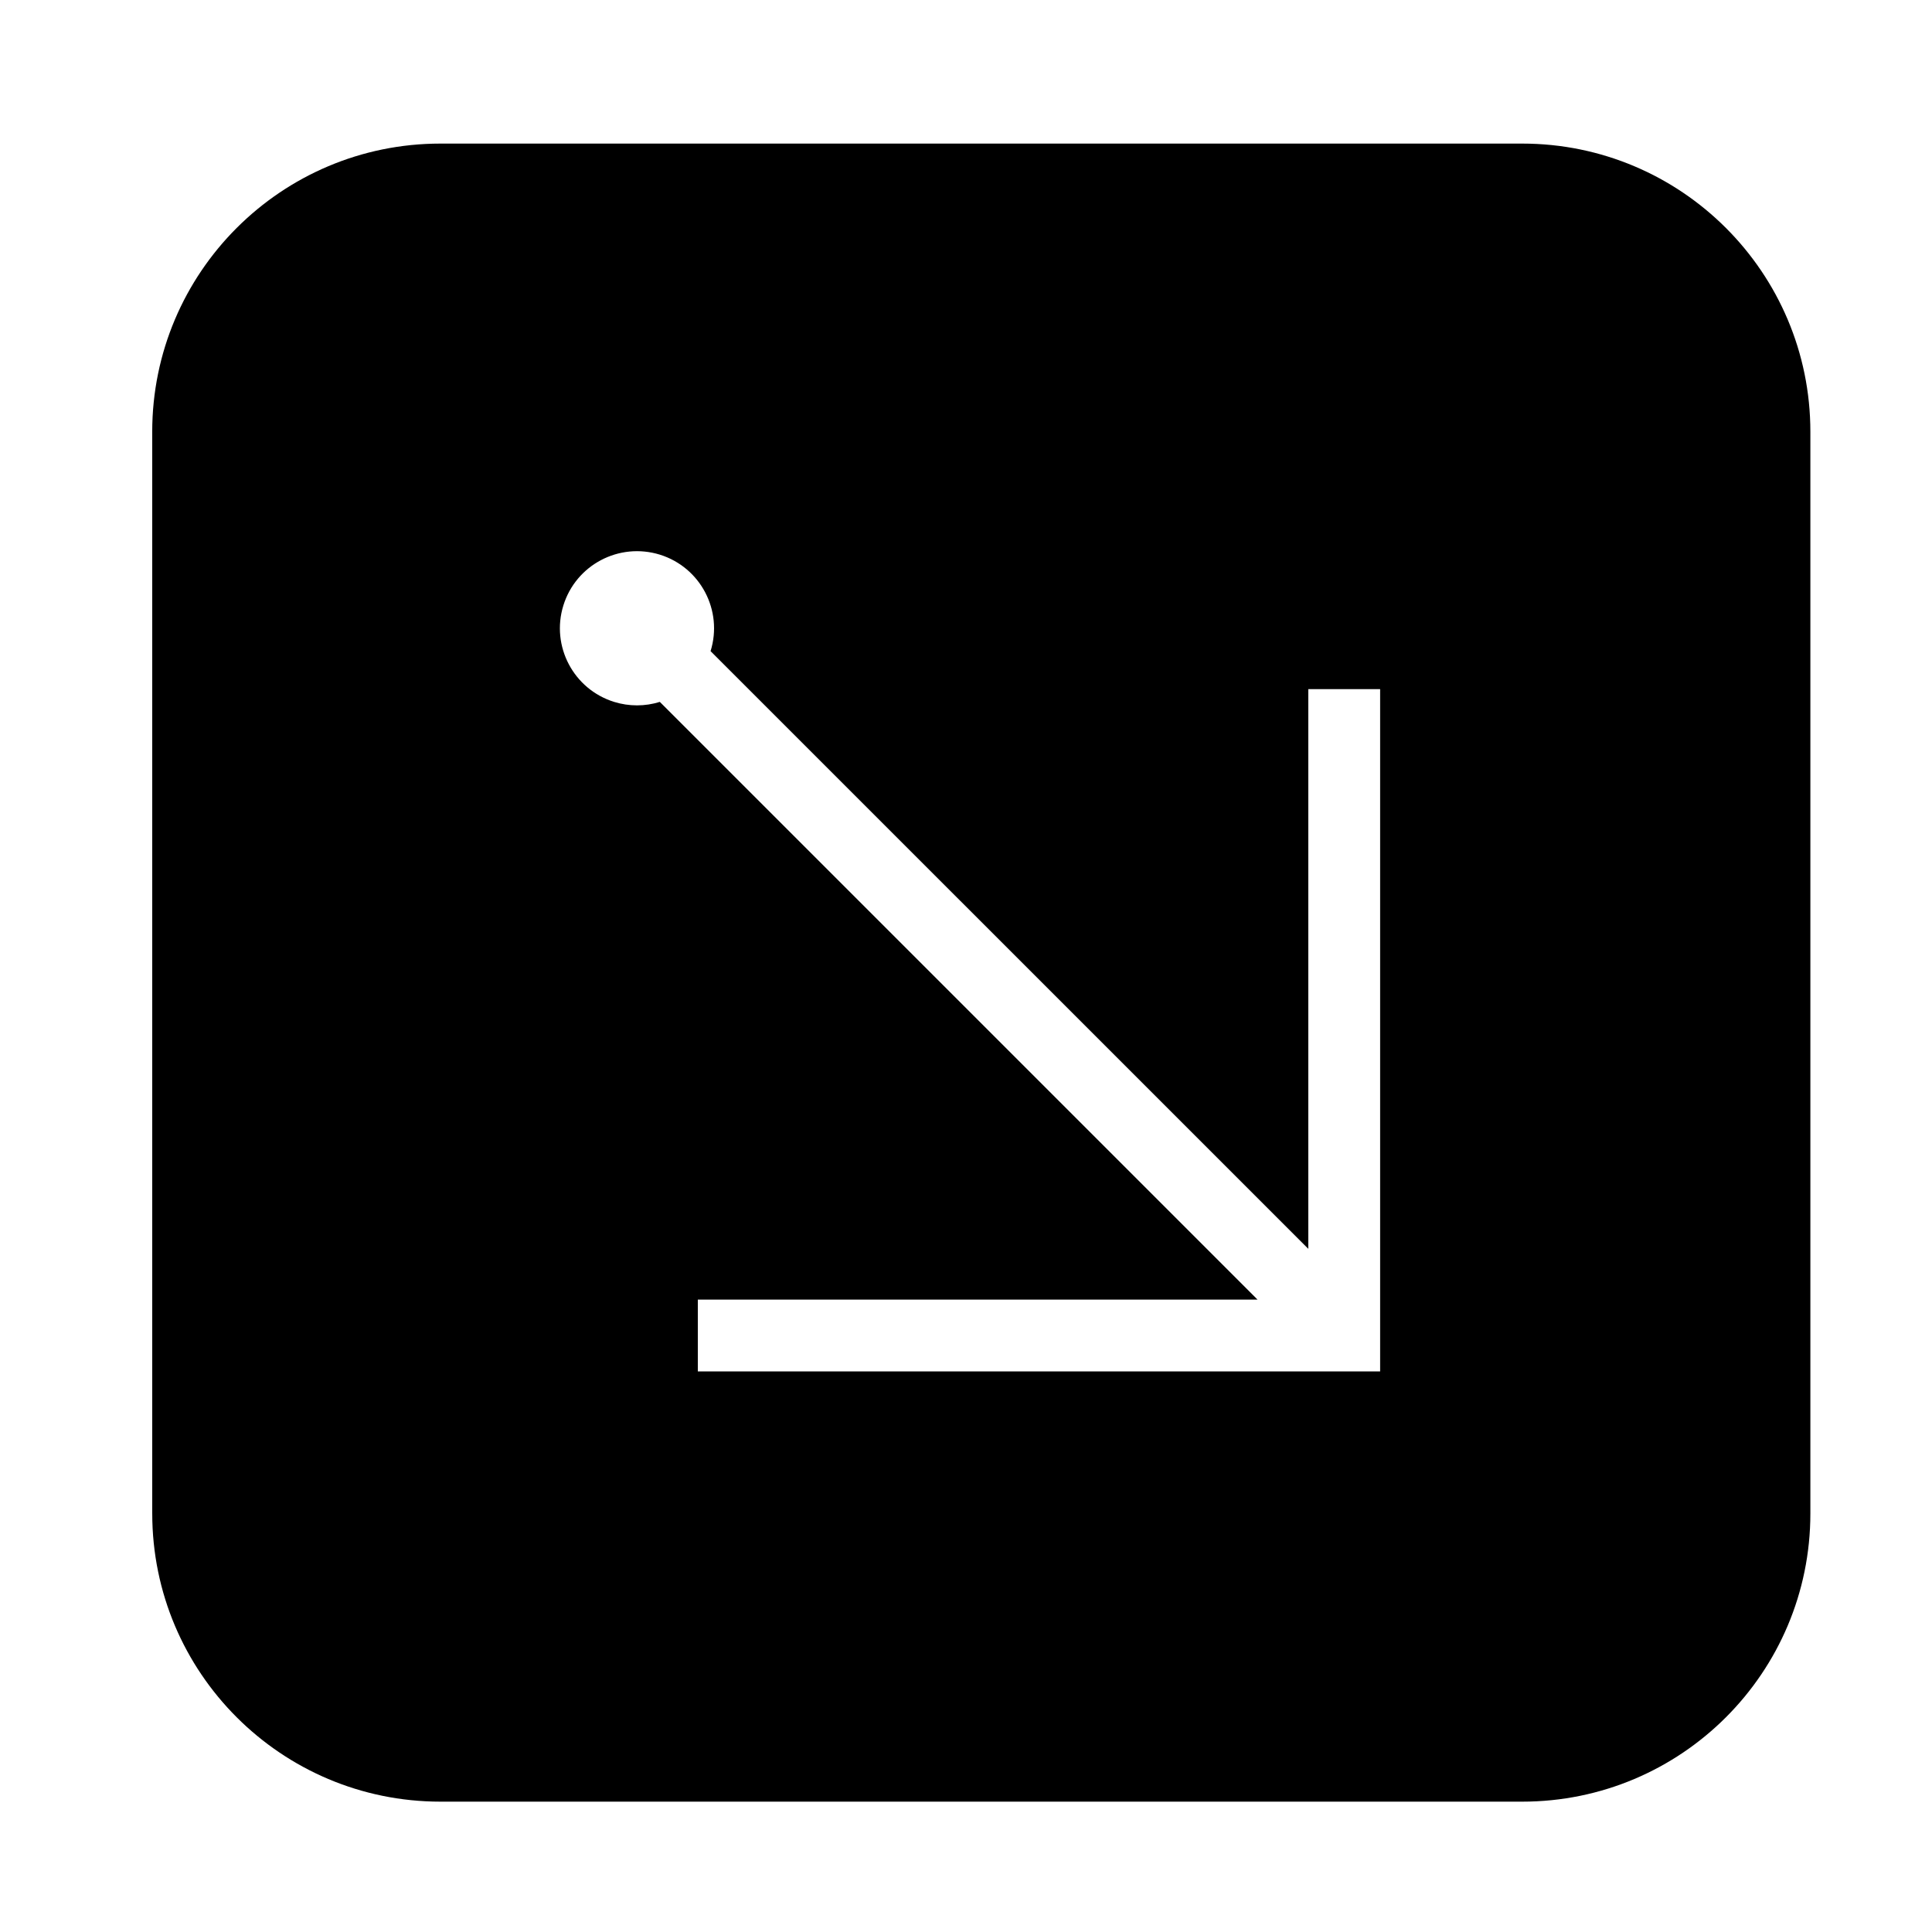
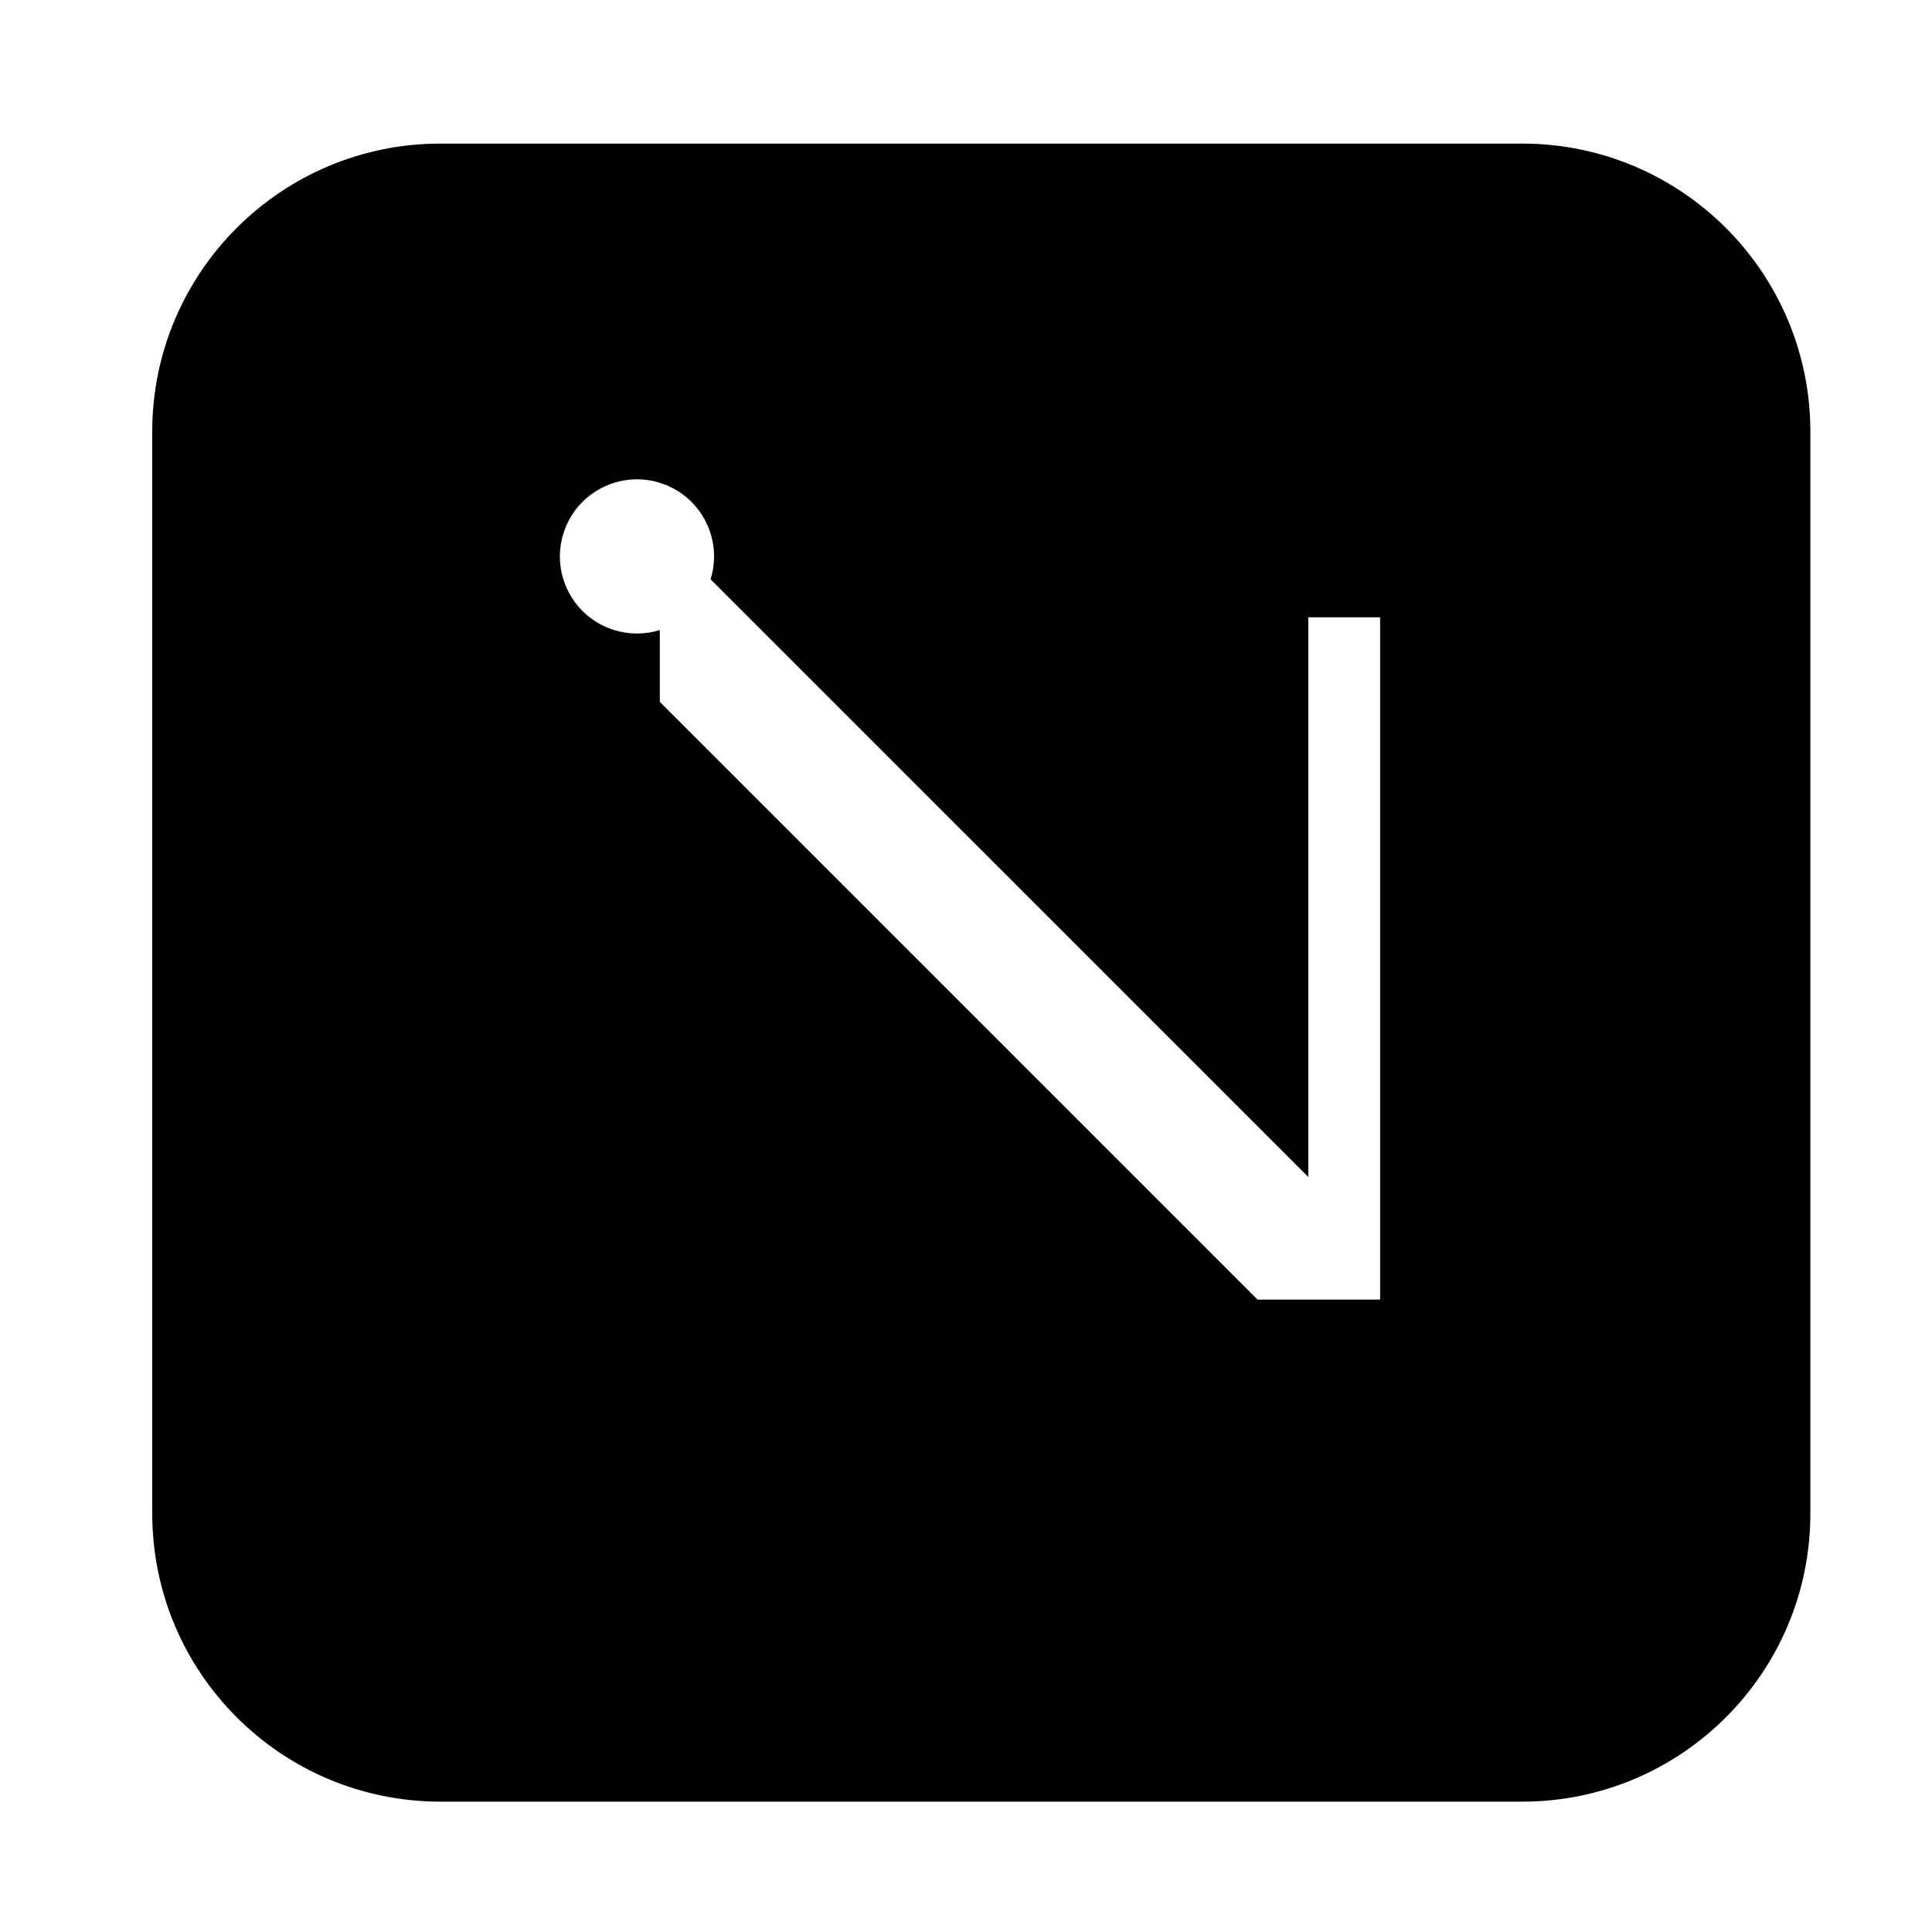
<svg xmlns="http://www.w3.org/2000/svg" fill="#000000" width="800px" height="800px" version="1.1" viewBox="144 144 512 512">
-   <path d="m184.34 545.09v-286.67c0-42.176 34.203-76.367 76.387-76.367h286.66c42.184 0 76.379 34.195 76.379 76.367v286.67c0 42.184-34.195 76.367-76.379 76.367h-286.65c-42.184 0-76.391-34.184-76.391-76.367zm134.52-215.08 158.39 158.39h-148.32v19.039h180.82v-180.81h-19.039v148.32l-158.4-158.39c3.344-10.785-2.676-22.227-13.453-25.574-10.785-3.324-22.219 2.684-25.562 13.473-3.336 10.766 2.684 22.207 13.461 25.555 3.945 1.223 8.168 1.223 12.102-0.004z" />
+   <path d="m184.34 545.09v-286.67c0-42.176 34.203-76.367 76.387-76.367h286.66c42.184 0 76.379 34.195 76.379 76.367v286.67c0 42.184-34.195 76.367-76.379 76.367h-286.65c-42.184 0-76.391-34.184-76.391-76.367zm134.52-215.08 158.39 158.39h-148.32h180.82v-180.81h-19.039v148.32l-158.4-158.39c3.344-10.785-2.676-22.227-13.453-25.574-10.785-3.324-22.219 2.684-25.562 13.473-3.336 10.766 2.684 22.207 13.461 25.555 3.945 1.223 8.168 1.223 12.102-0.004z" />
</svg>